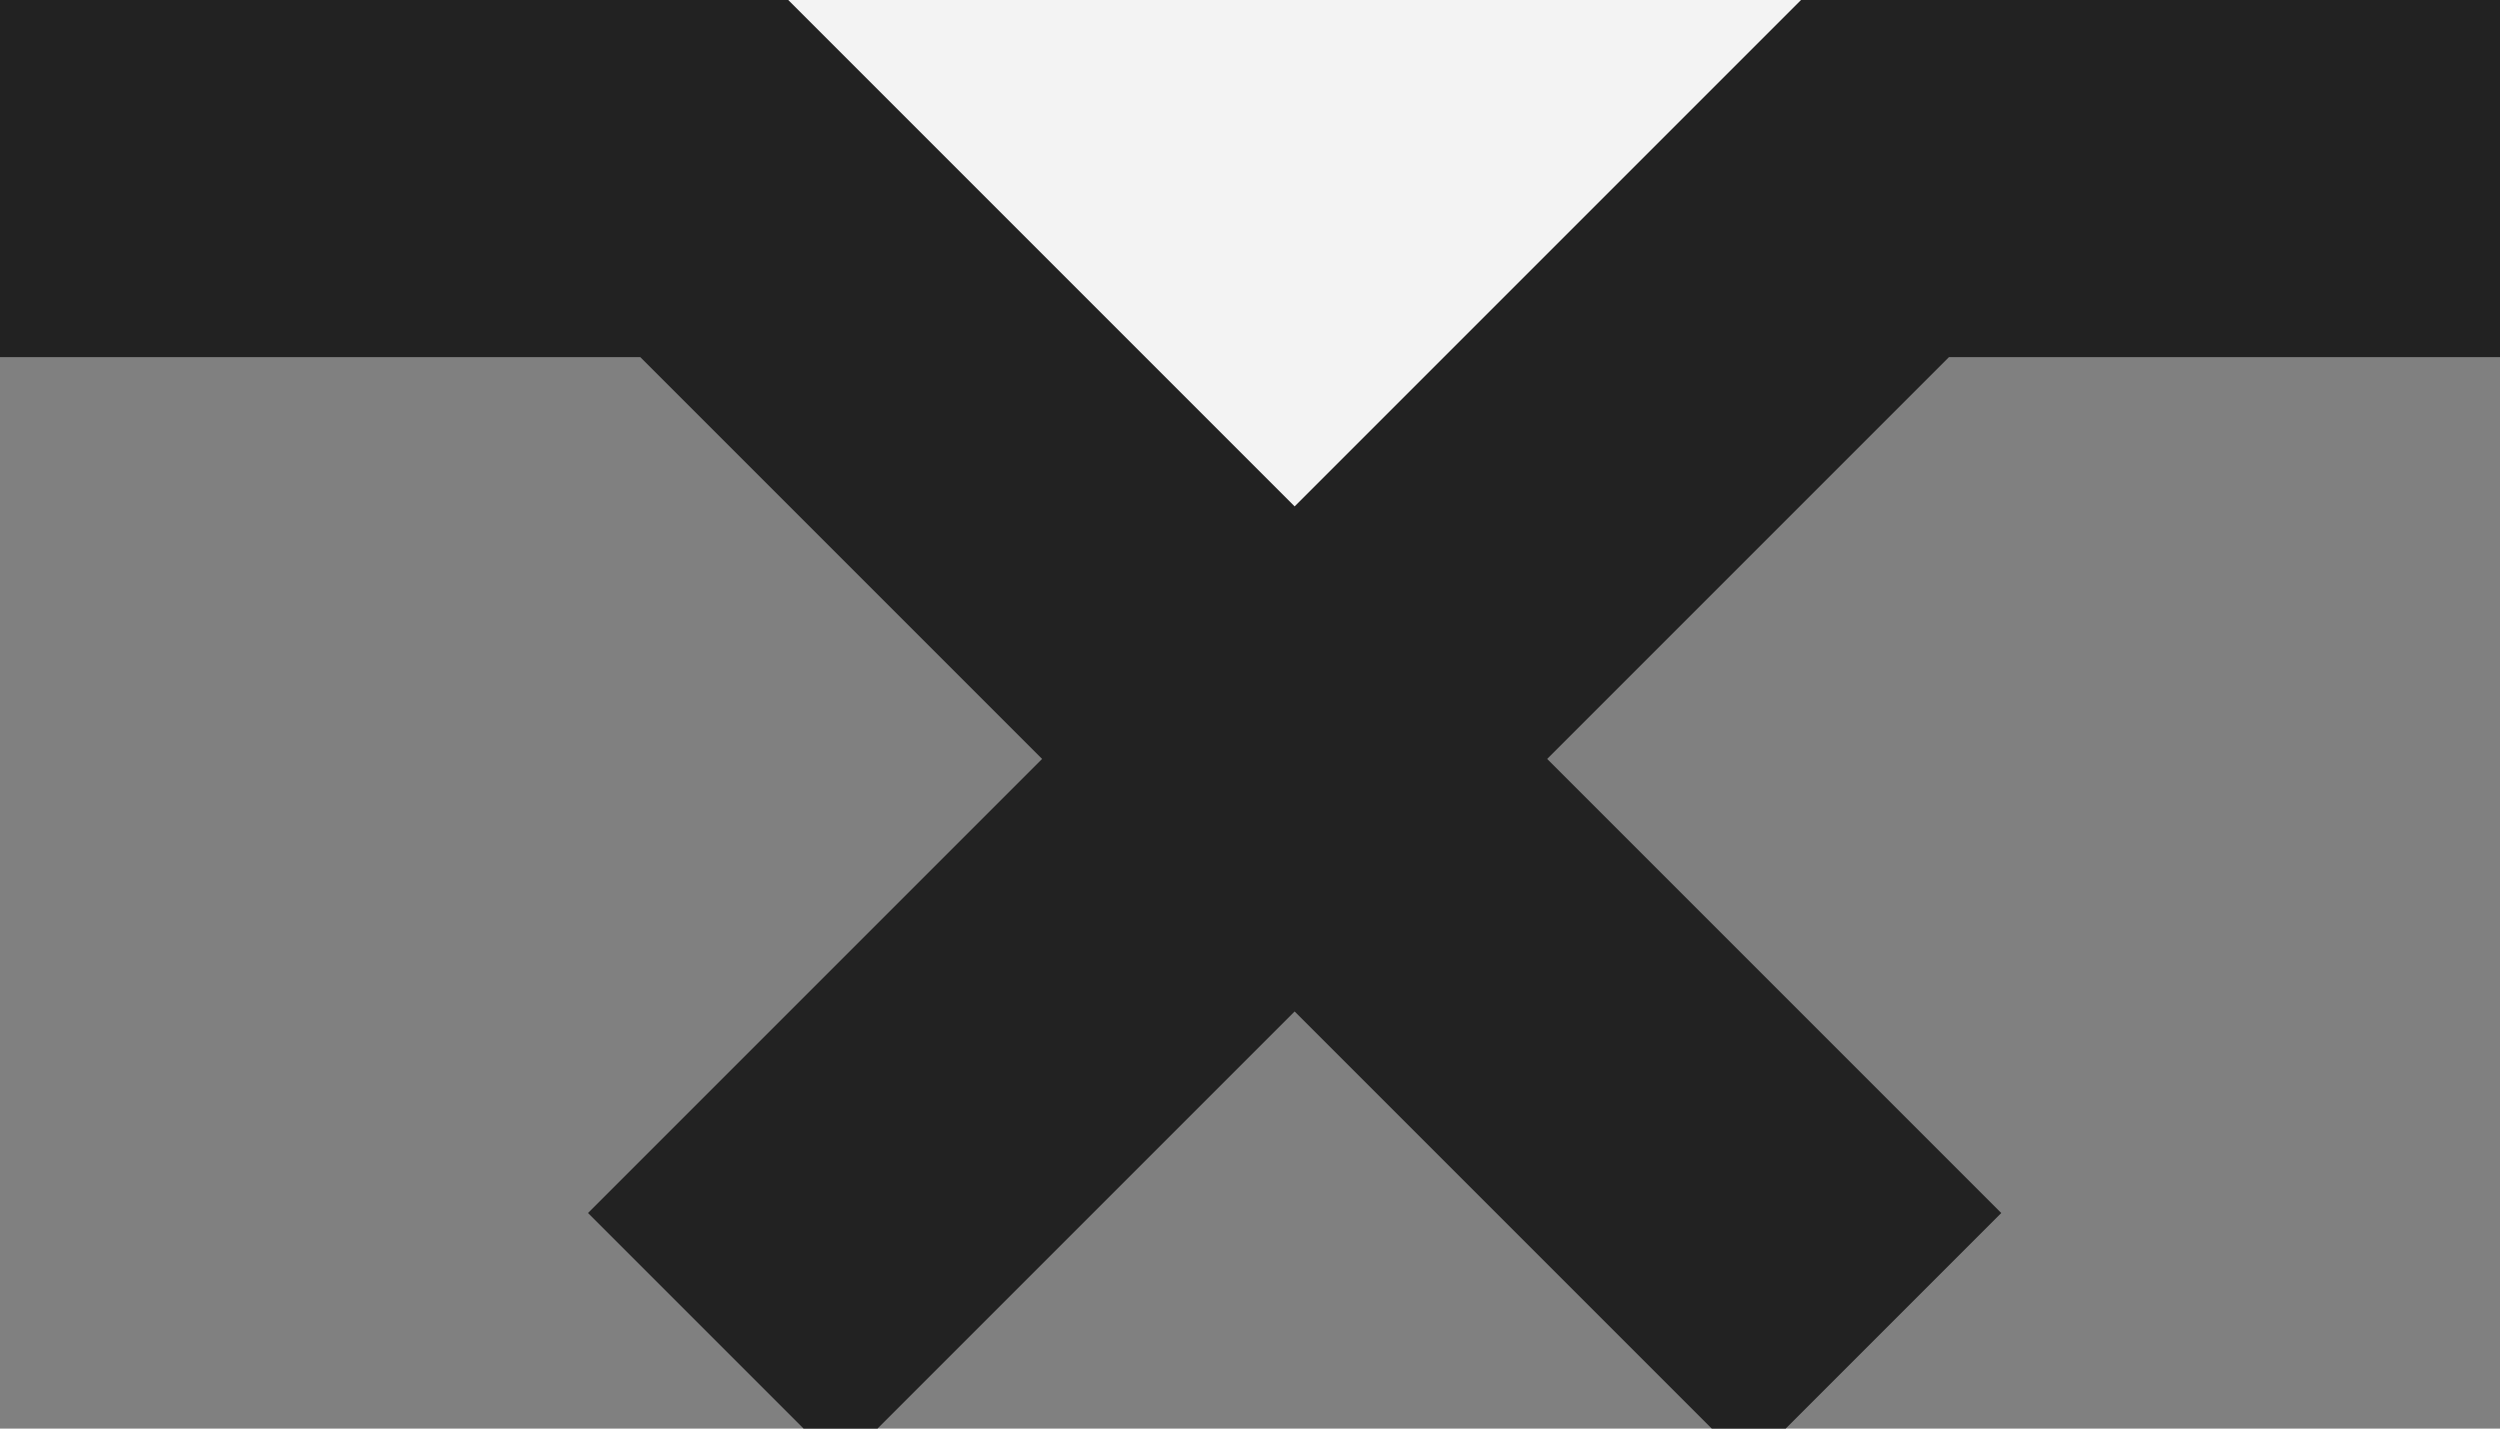
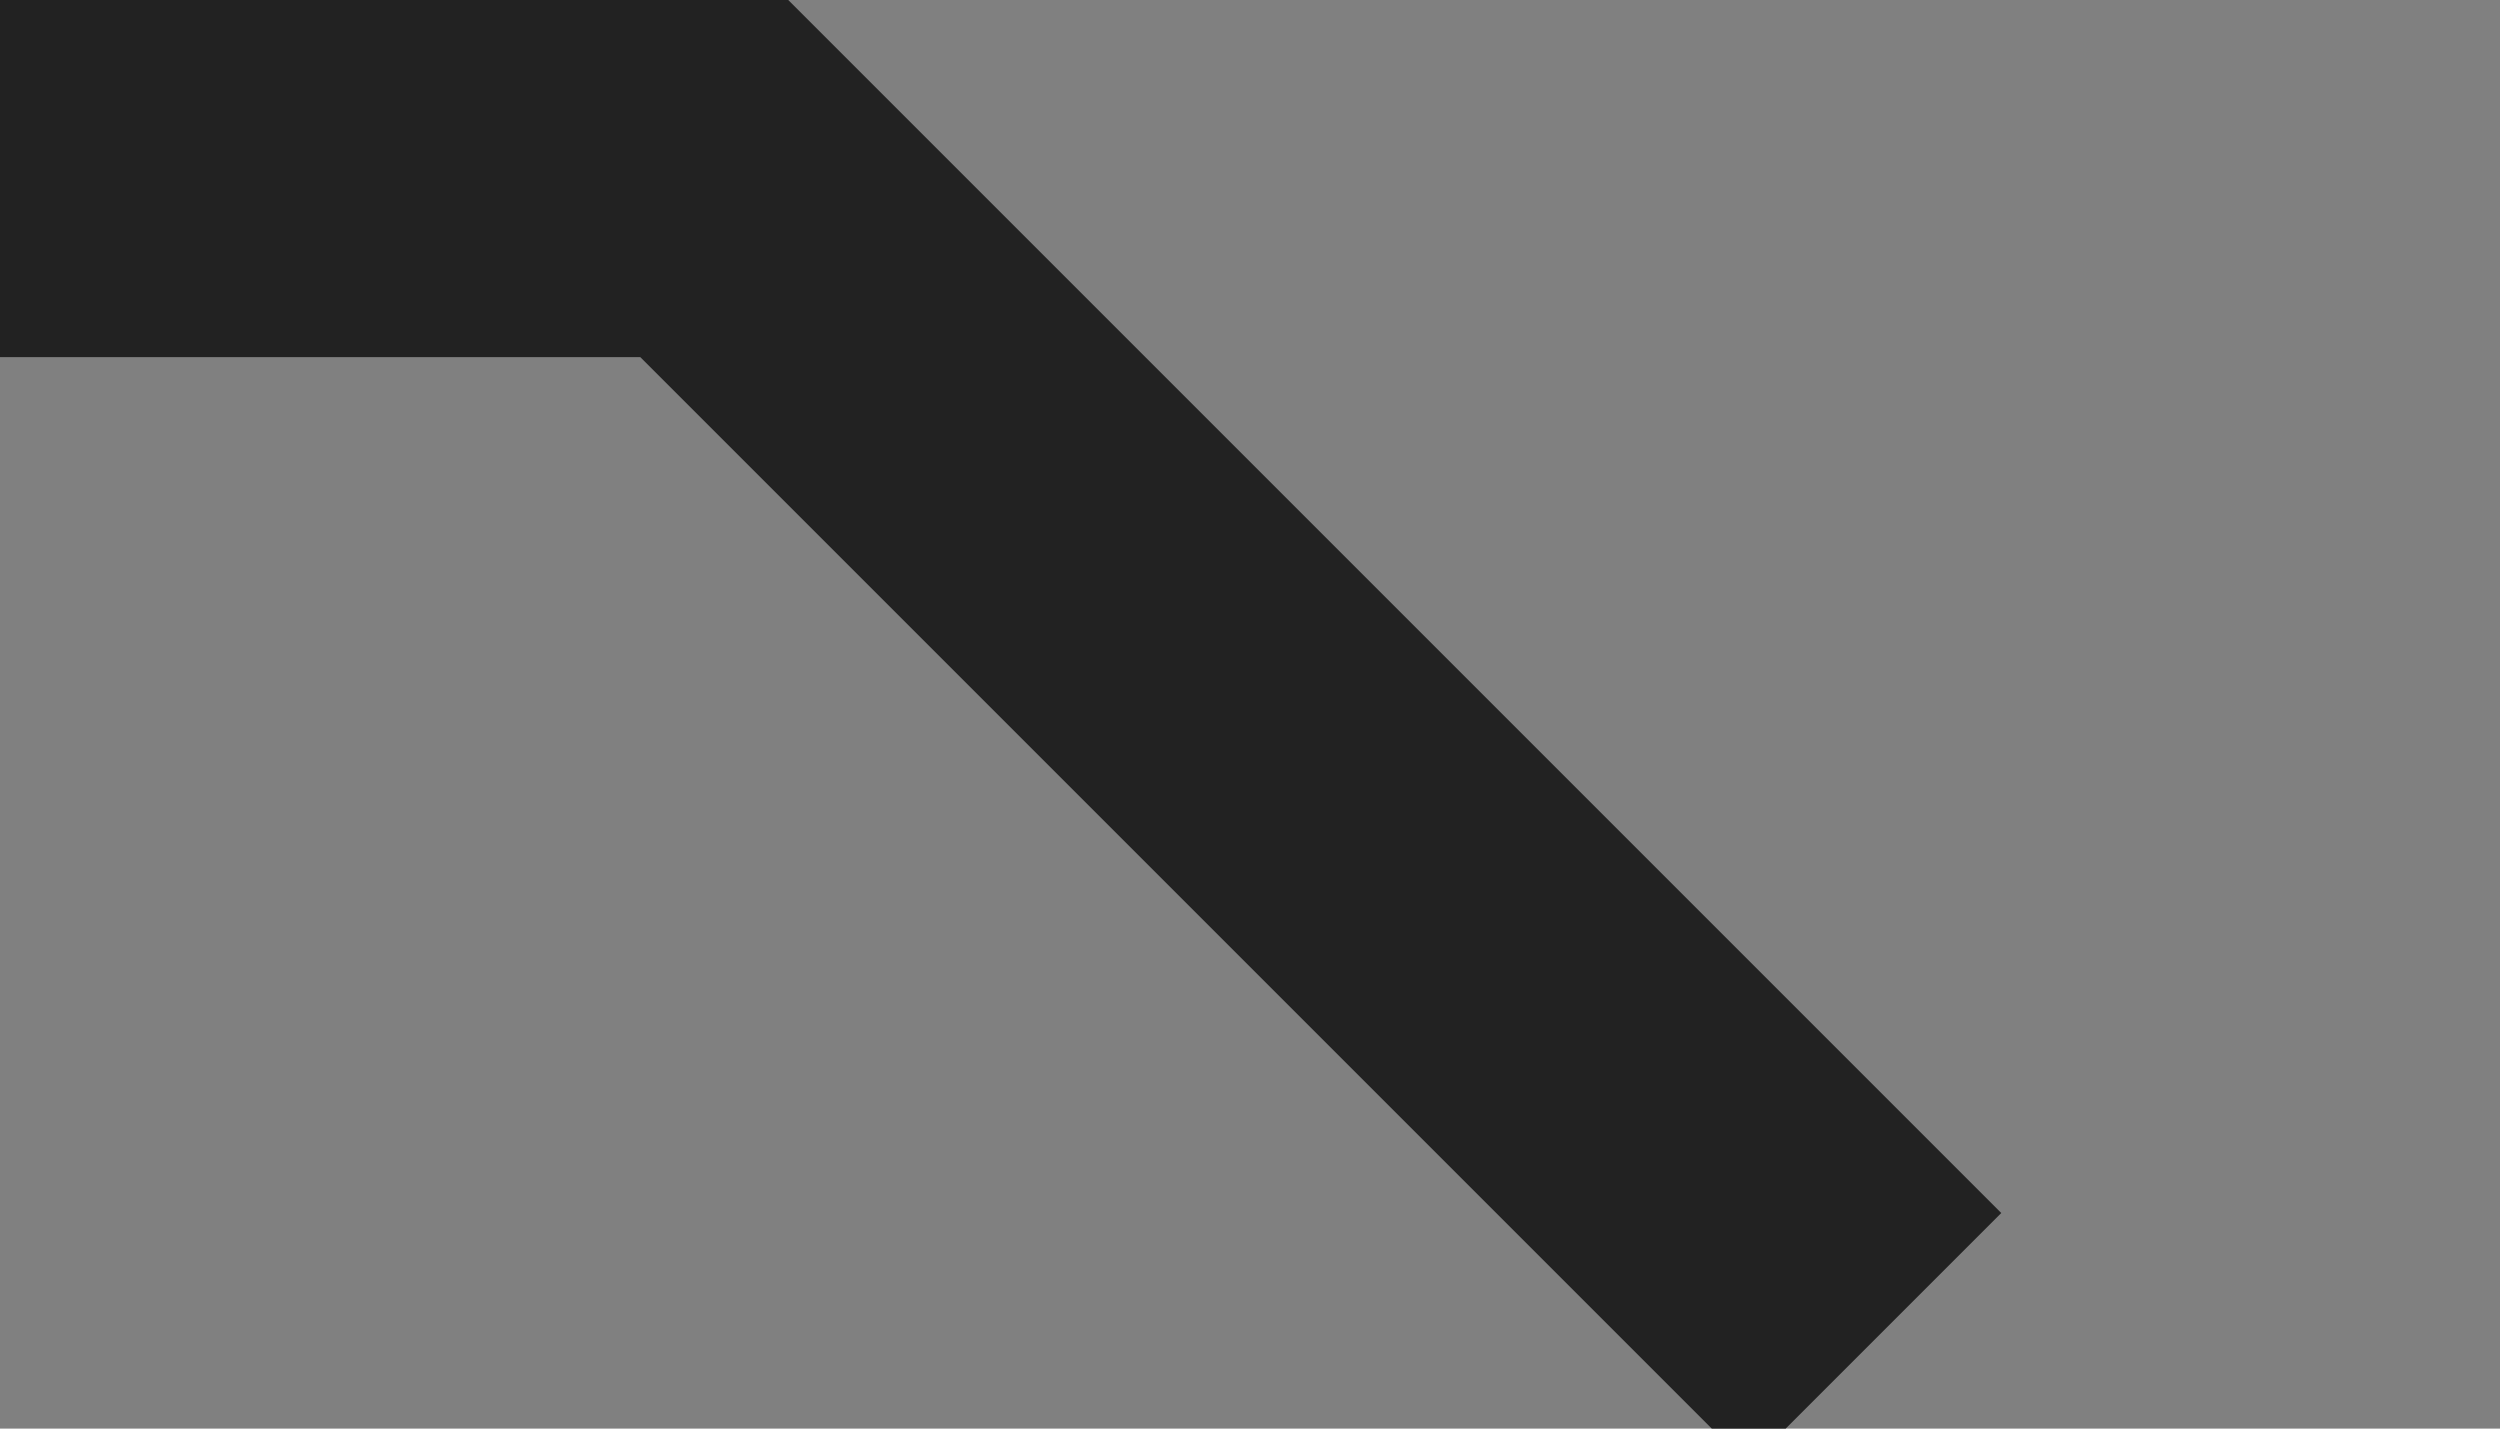
<svg xmlns="http://www.w3.org/2000/svg" version="1.1" x="0px" y="0px" xml:space="preserve" width="28px" height="16px">
  <rect width="100%" height="100%" fill="#808080" stroke="none" />
  <g id="Ebene_2" display="none">
</g>
  <g id="Ebene_1">
-     <polygon fill="#F3F3F3" points="3,2 8,2 14,8 21,2 28,1 29,0 0,0  " />
    <polyline fill="none" stroke="#222222" stroke-width="4" stroke-miterlimit="10" points="0,2 8,2 21,15  " />
-     <polyline fill="none" stroke="#222222" stroke-width="4" stroke-miterlimit="10" points="8,15 21,2 29,2  " />
  </g>
  <g id="Ebene_3">
</g>
</svg>